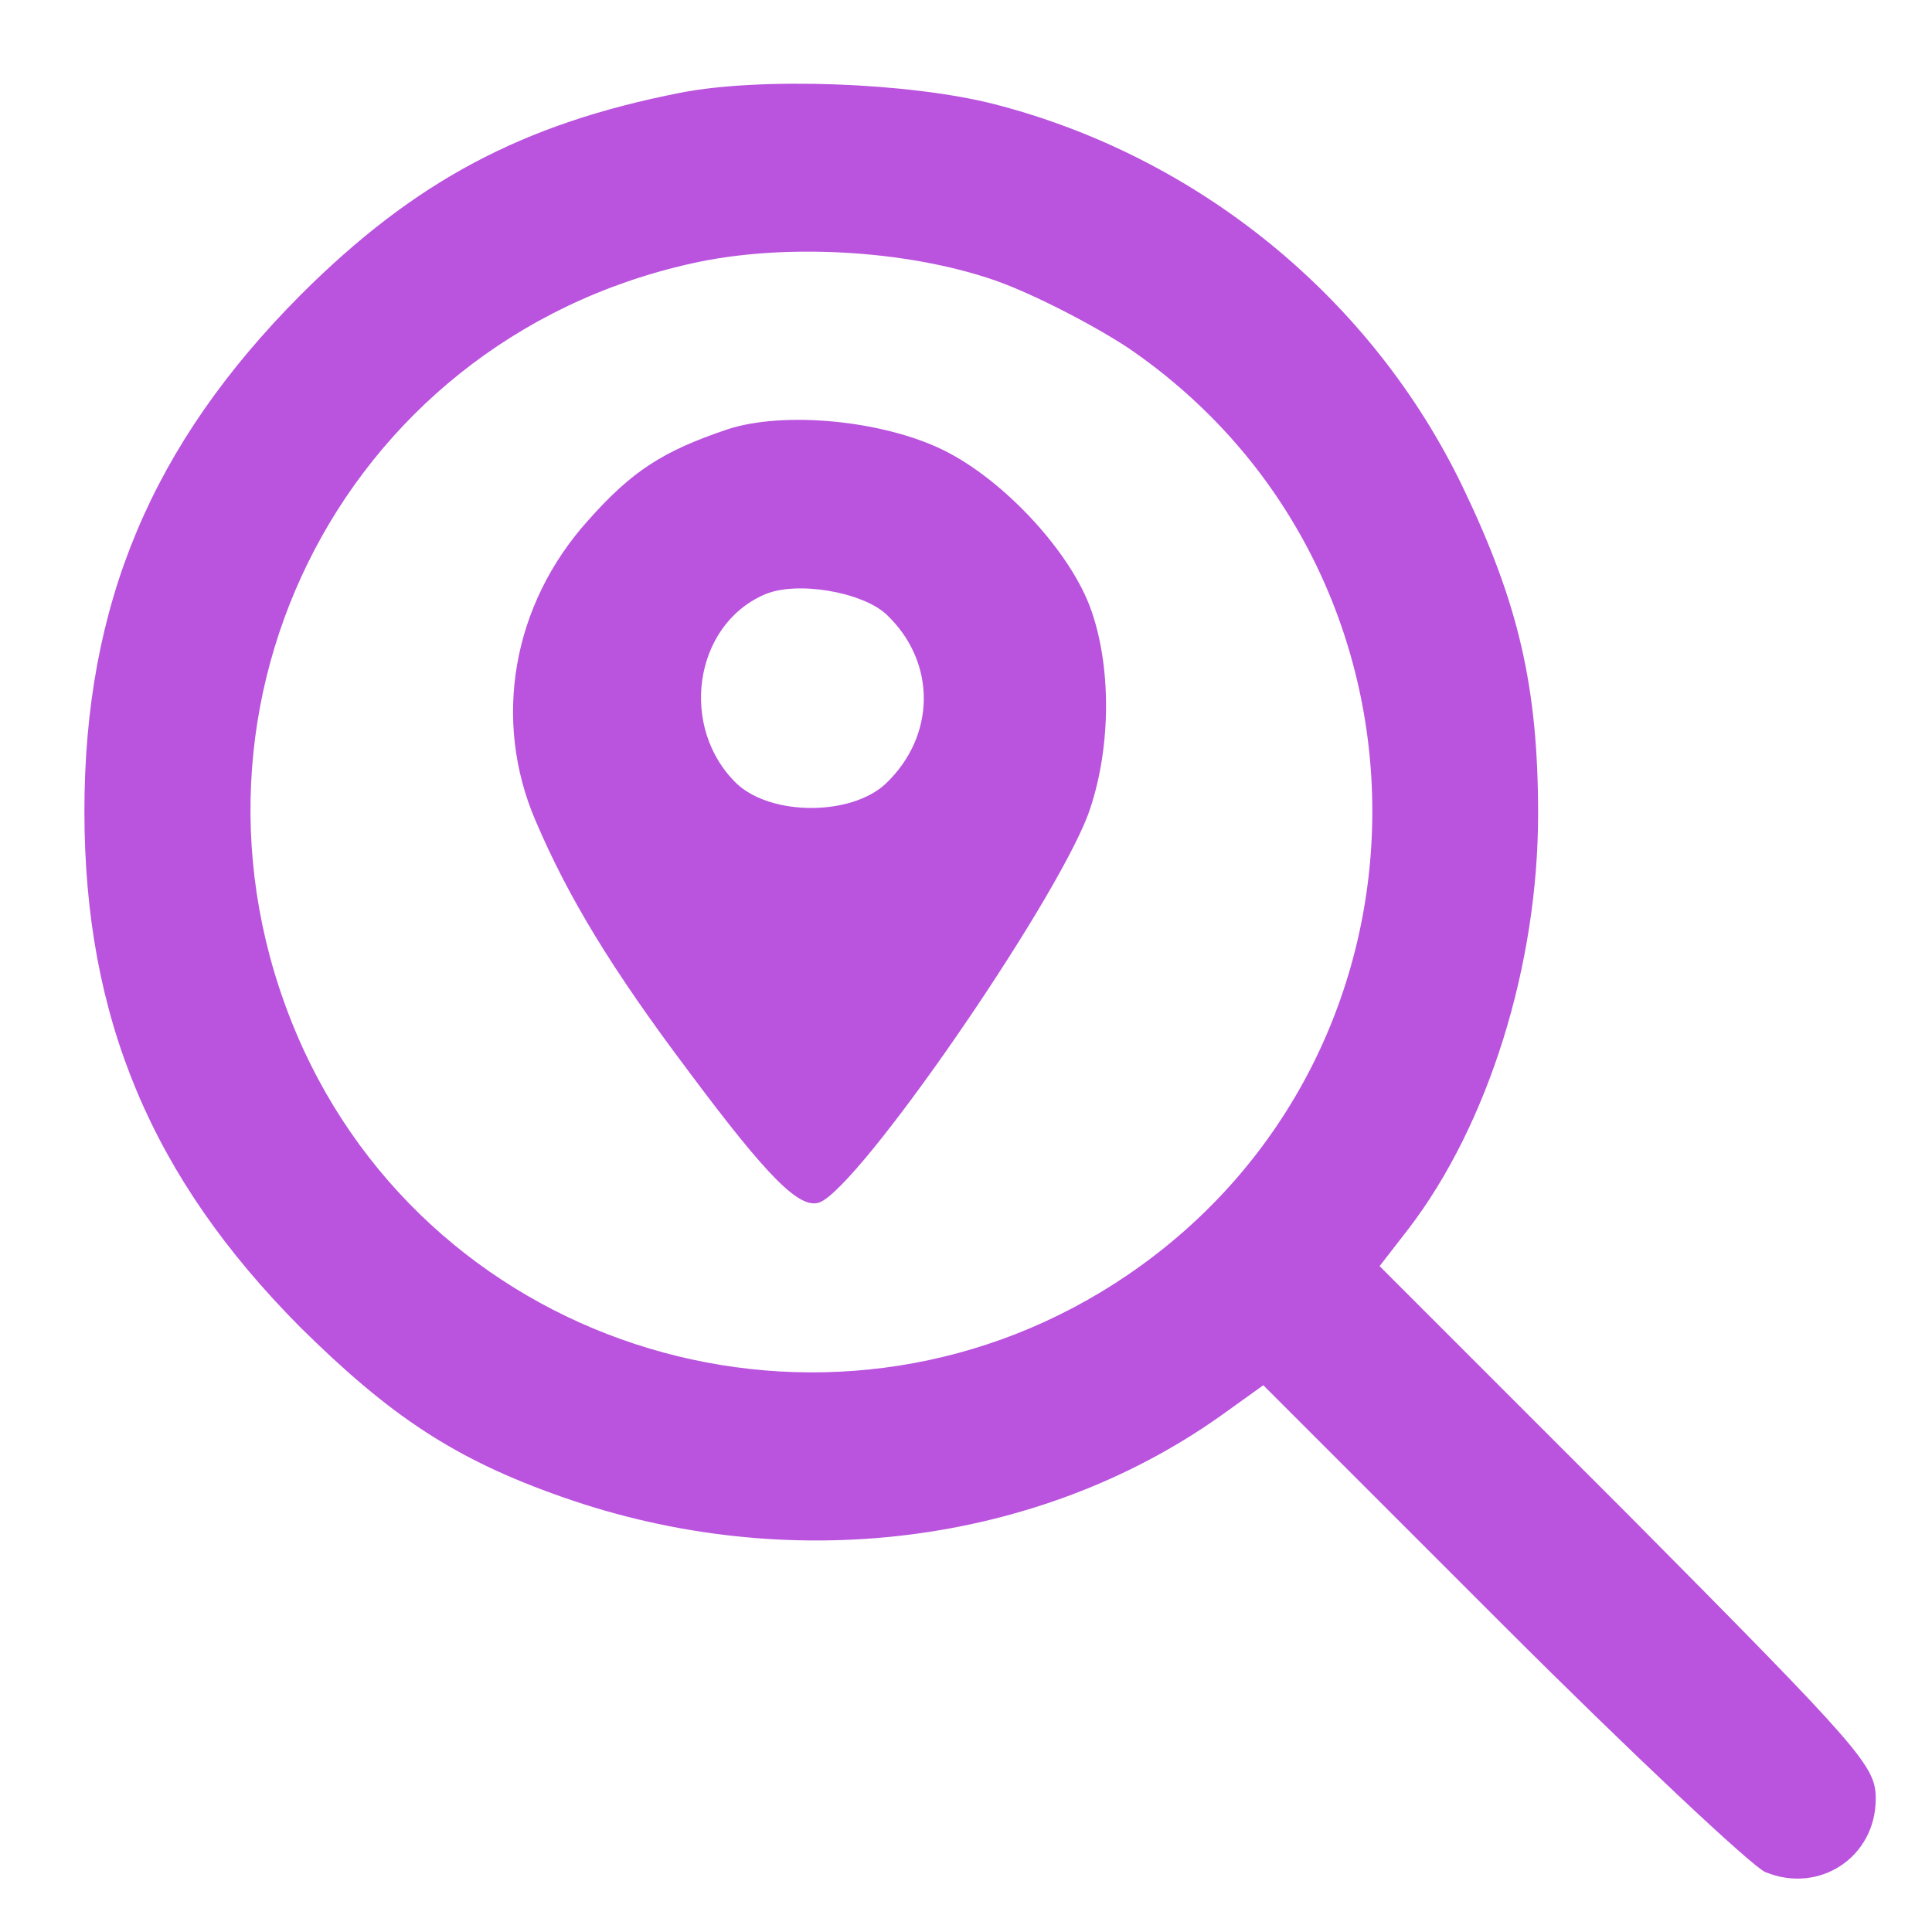
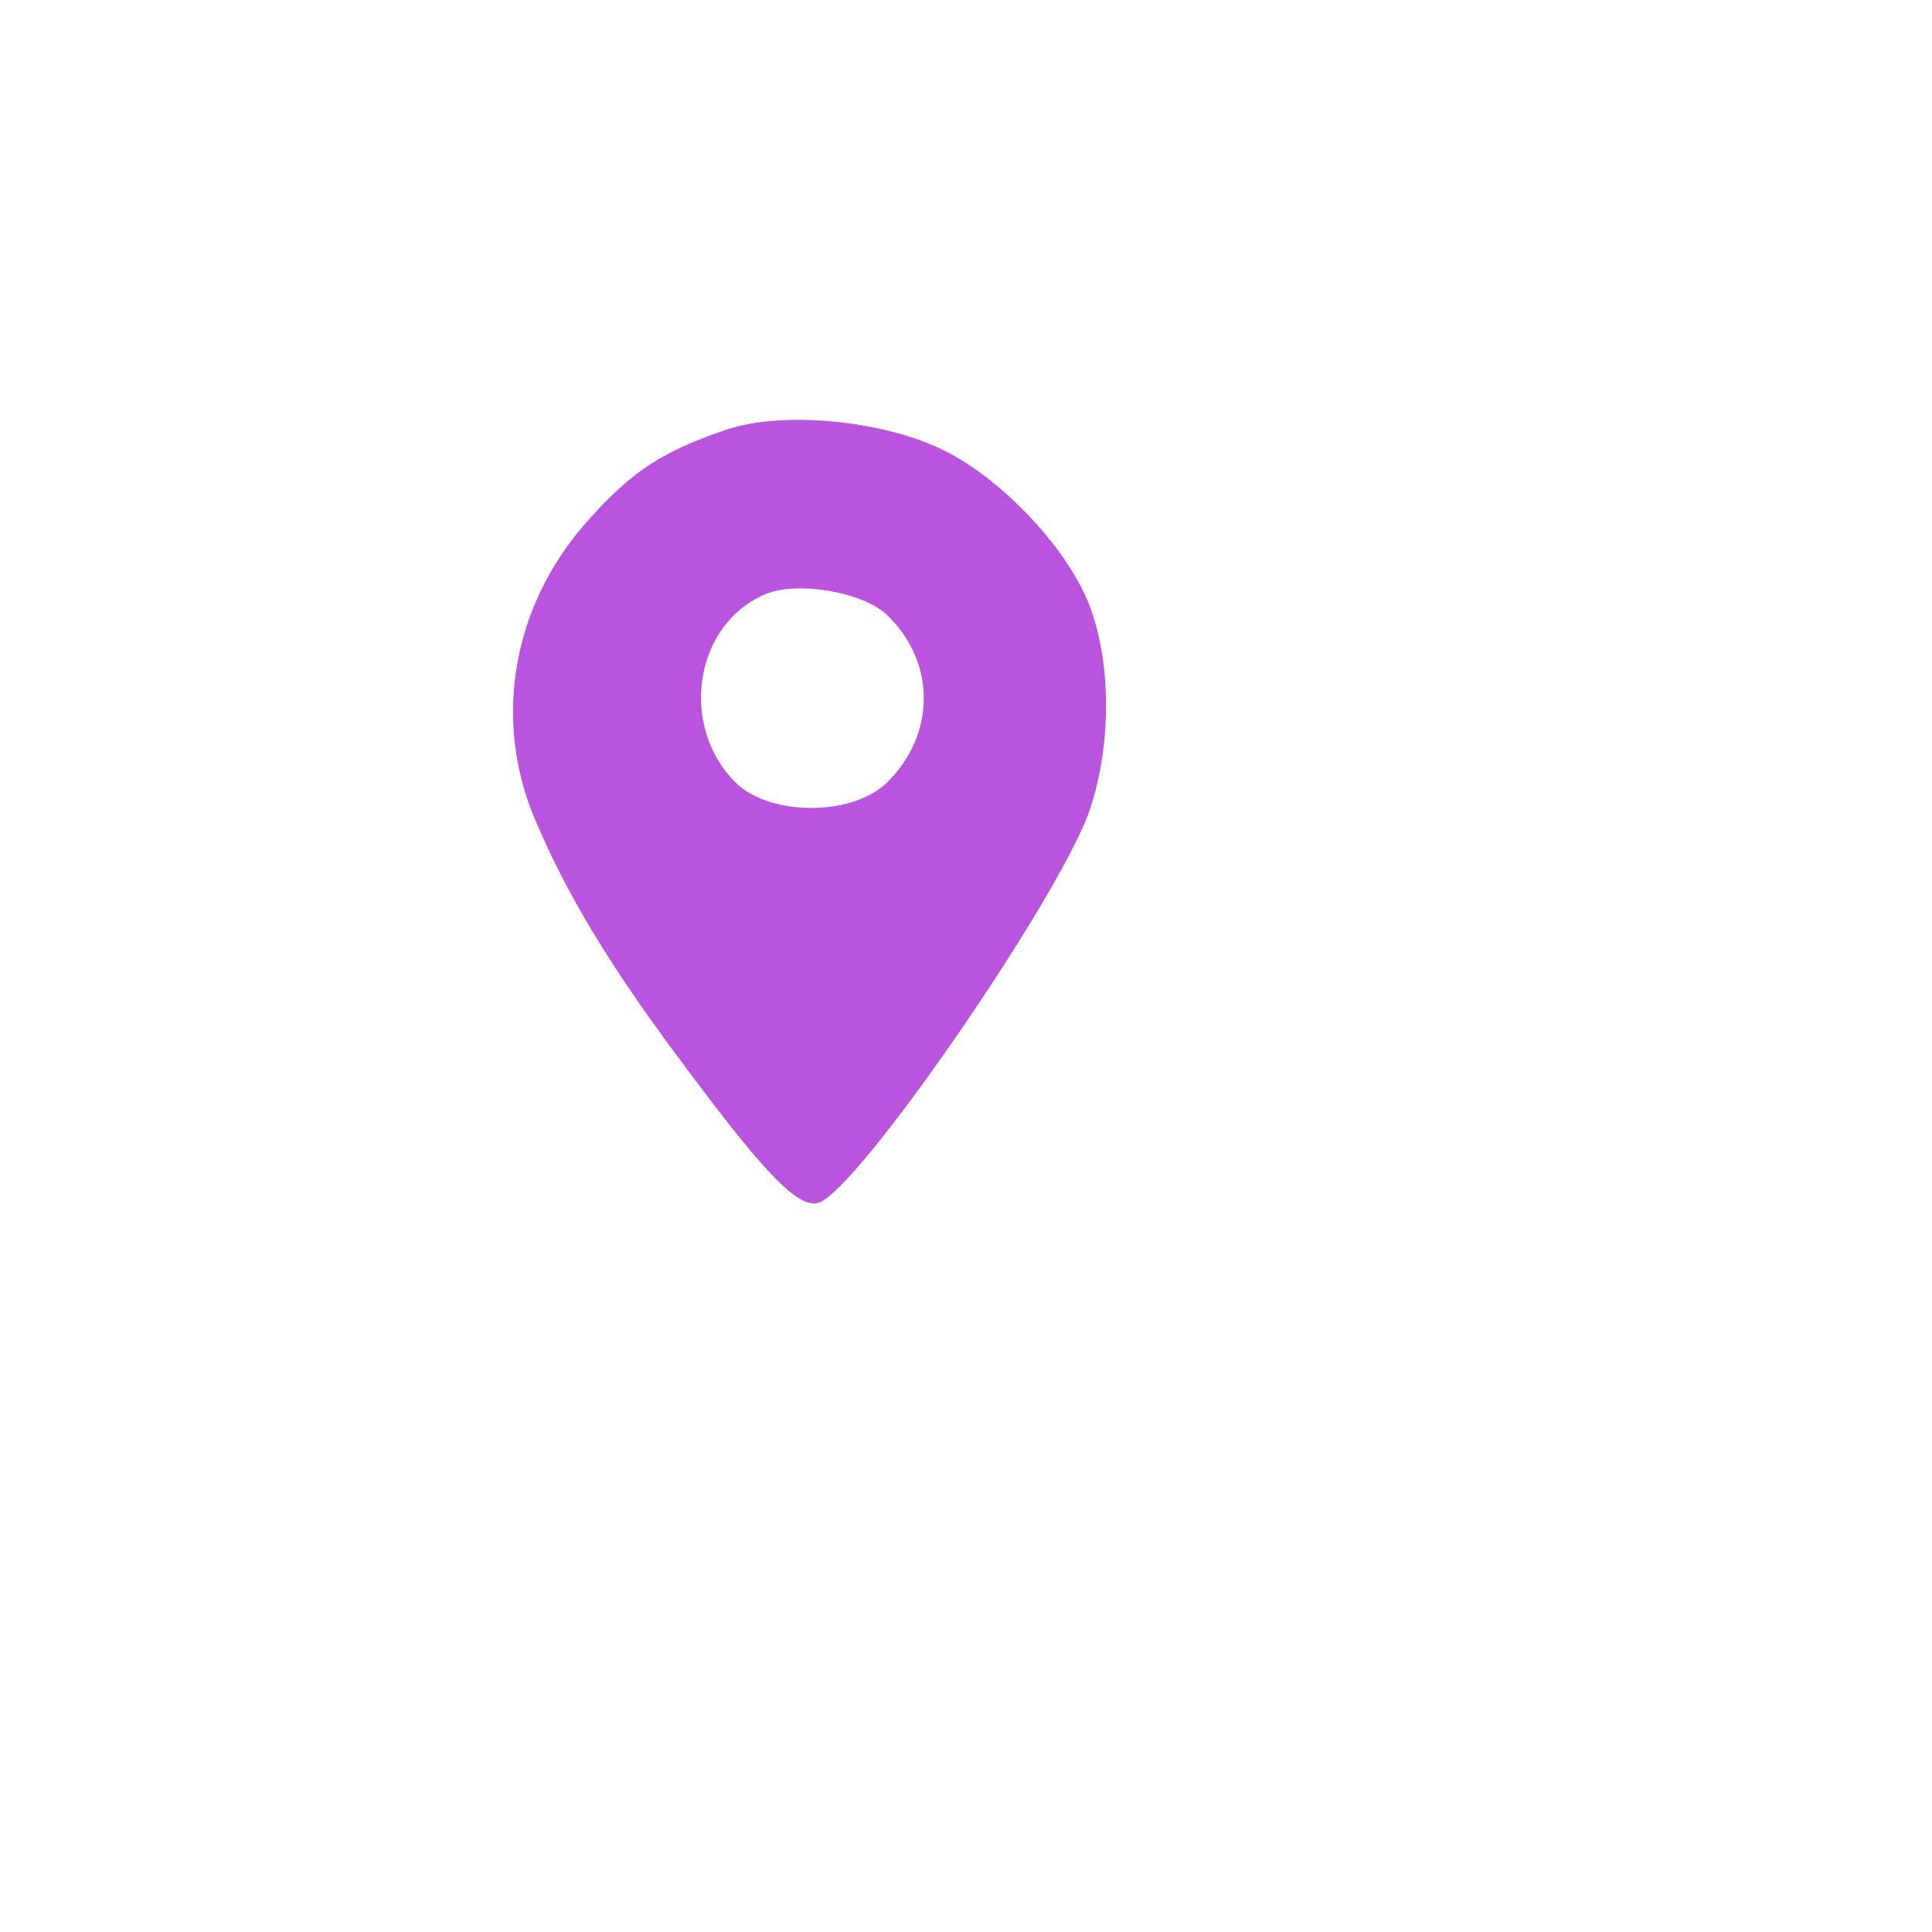
<svg xmlns="http://www.w3.org/2000/svg" width="288" height="288">
  <svg width="288" height="288" version="1.0" viewBox="0 0 206 205">
    <g fill="#ba53de" class="color000 svgShape" transform="matrix(.1 0 0 -.1 0 205)">
-       <path d="M725 1956 c-168 -33 -283 -94 -405 -216 -158 -159 -230 -329 -230-550 0 -221 72 -391 230 -550 96 -95 165 -141 279 -181 241 -85 507 -52 702 86 l46 33 254 -254 c139 -139 266 -258 281 -265 58 -24 118 16 118 78 0 35 -14 51 -264 303 l-265 265 31 40 c85 111 138 281 138 442 0 136 -21 225 -80 348 -97 202 -282 353 -500 409 -90 23 -249 29 -335 12z m336 -200 c40 -14 104 -47 142 -72 347 -237 347 -751 0 -988 -305 -208 -725 -93 -879 239 -162 352 36 755 413 839 97 22 229 15 324 -18z" class="color000 svgShape" />
      <path d="M775 1597 c-68 -23 -101 -44 -148 -97 -81 -90 -102 -213 -56 -320 35 -82 81 -158 163 -267 85 -114 119 -148 140 -140 43 17 248 314 286 413 24 66 26 153 4 217 -21 62 -93 140 -158 172 -65 32 -171 42 -231 22z m170 -197 c54 -51 53 -130 -1 -181 -37 -34 -121 -34 -158 0 -62 59 -47 169 29 202 34 15 104 3 130 -21z" class="color000 svgShape" />
    </g>
  </svg>
</svg>